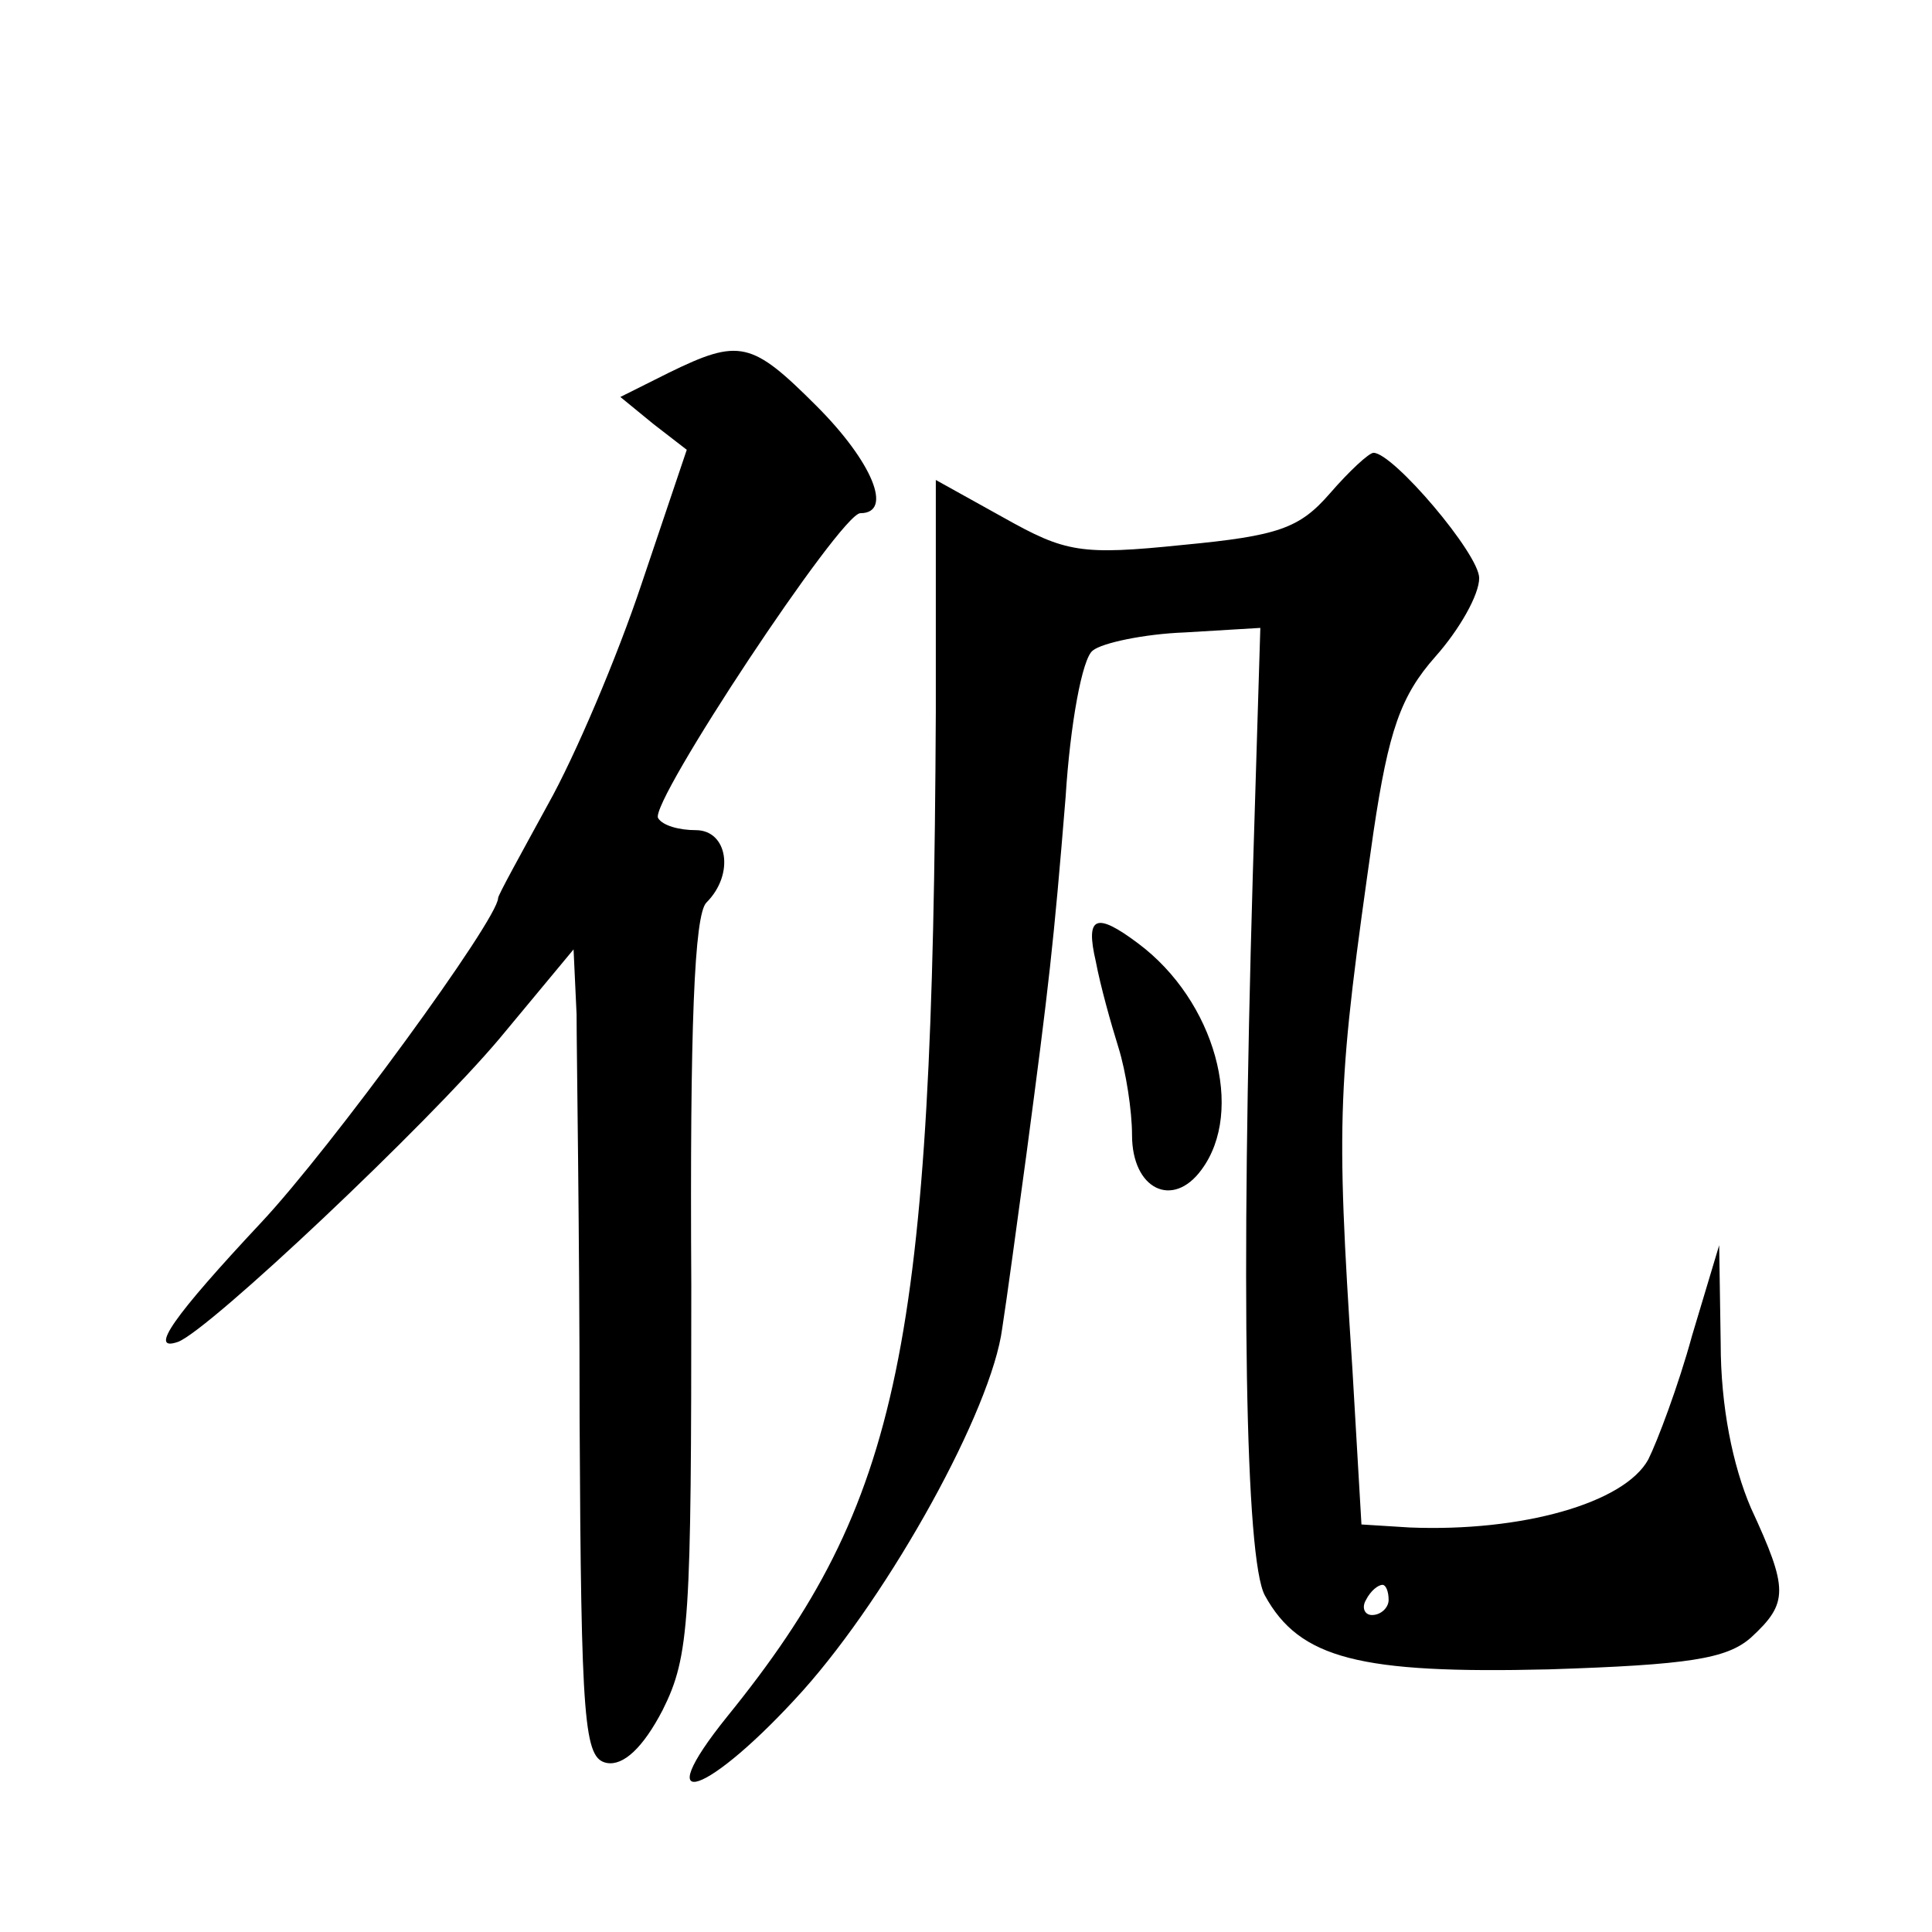
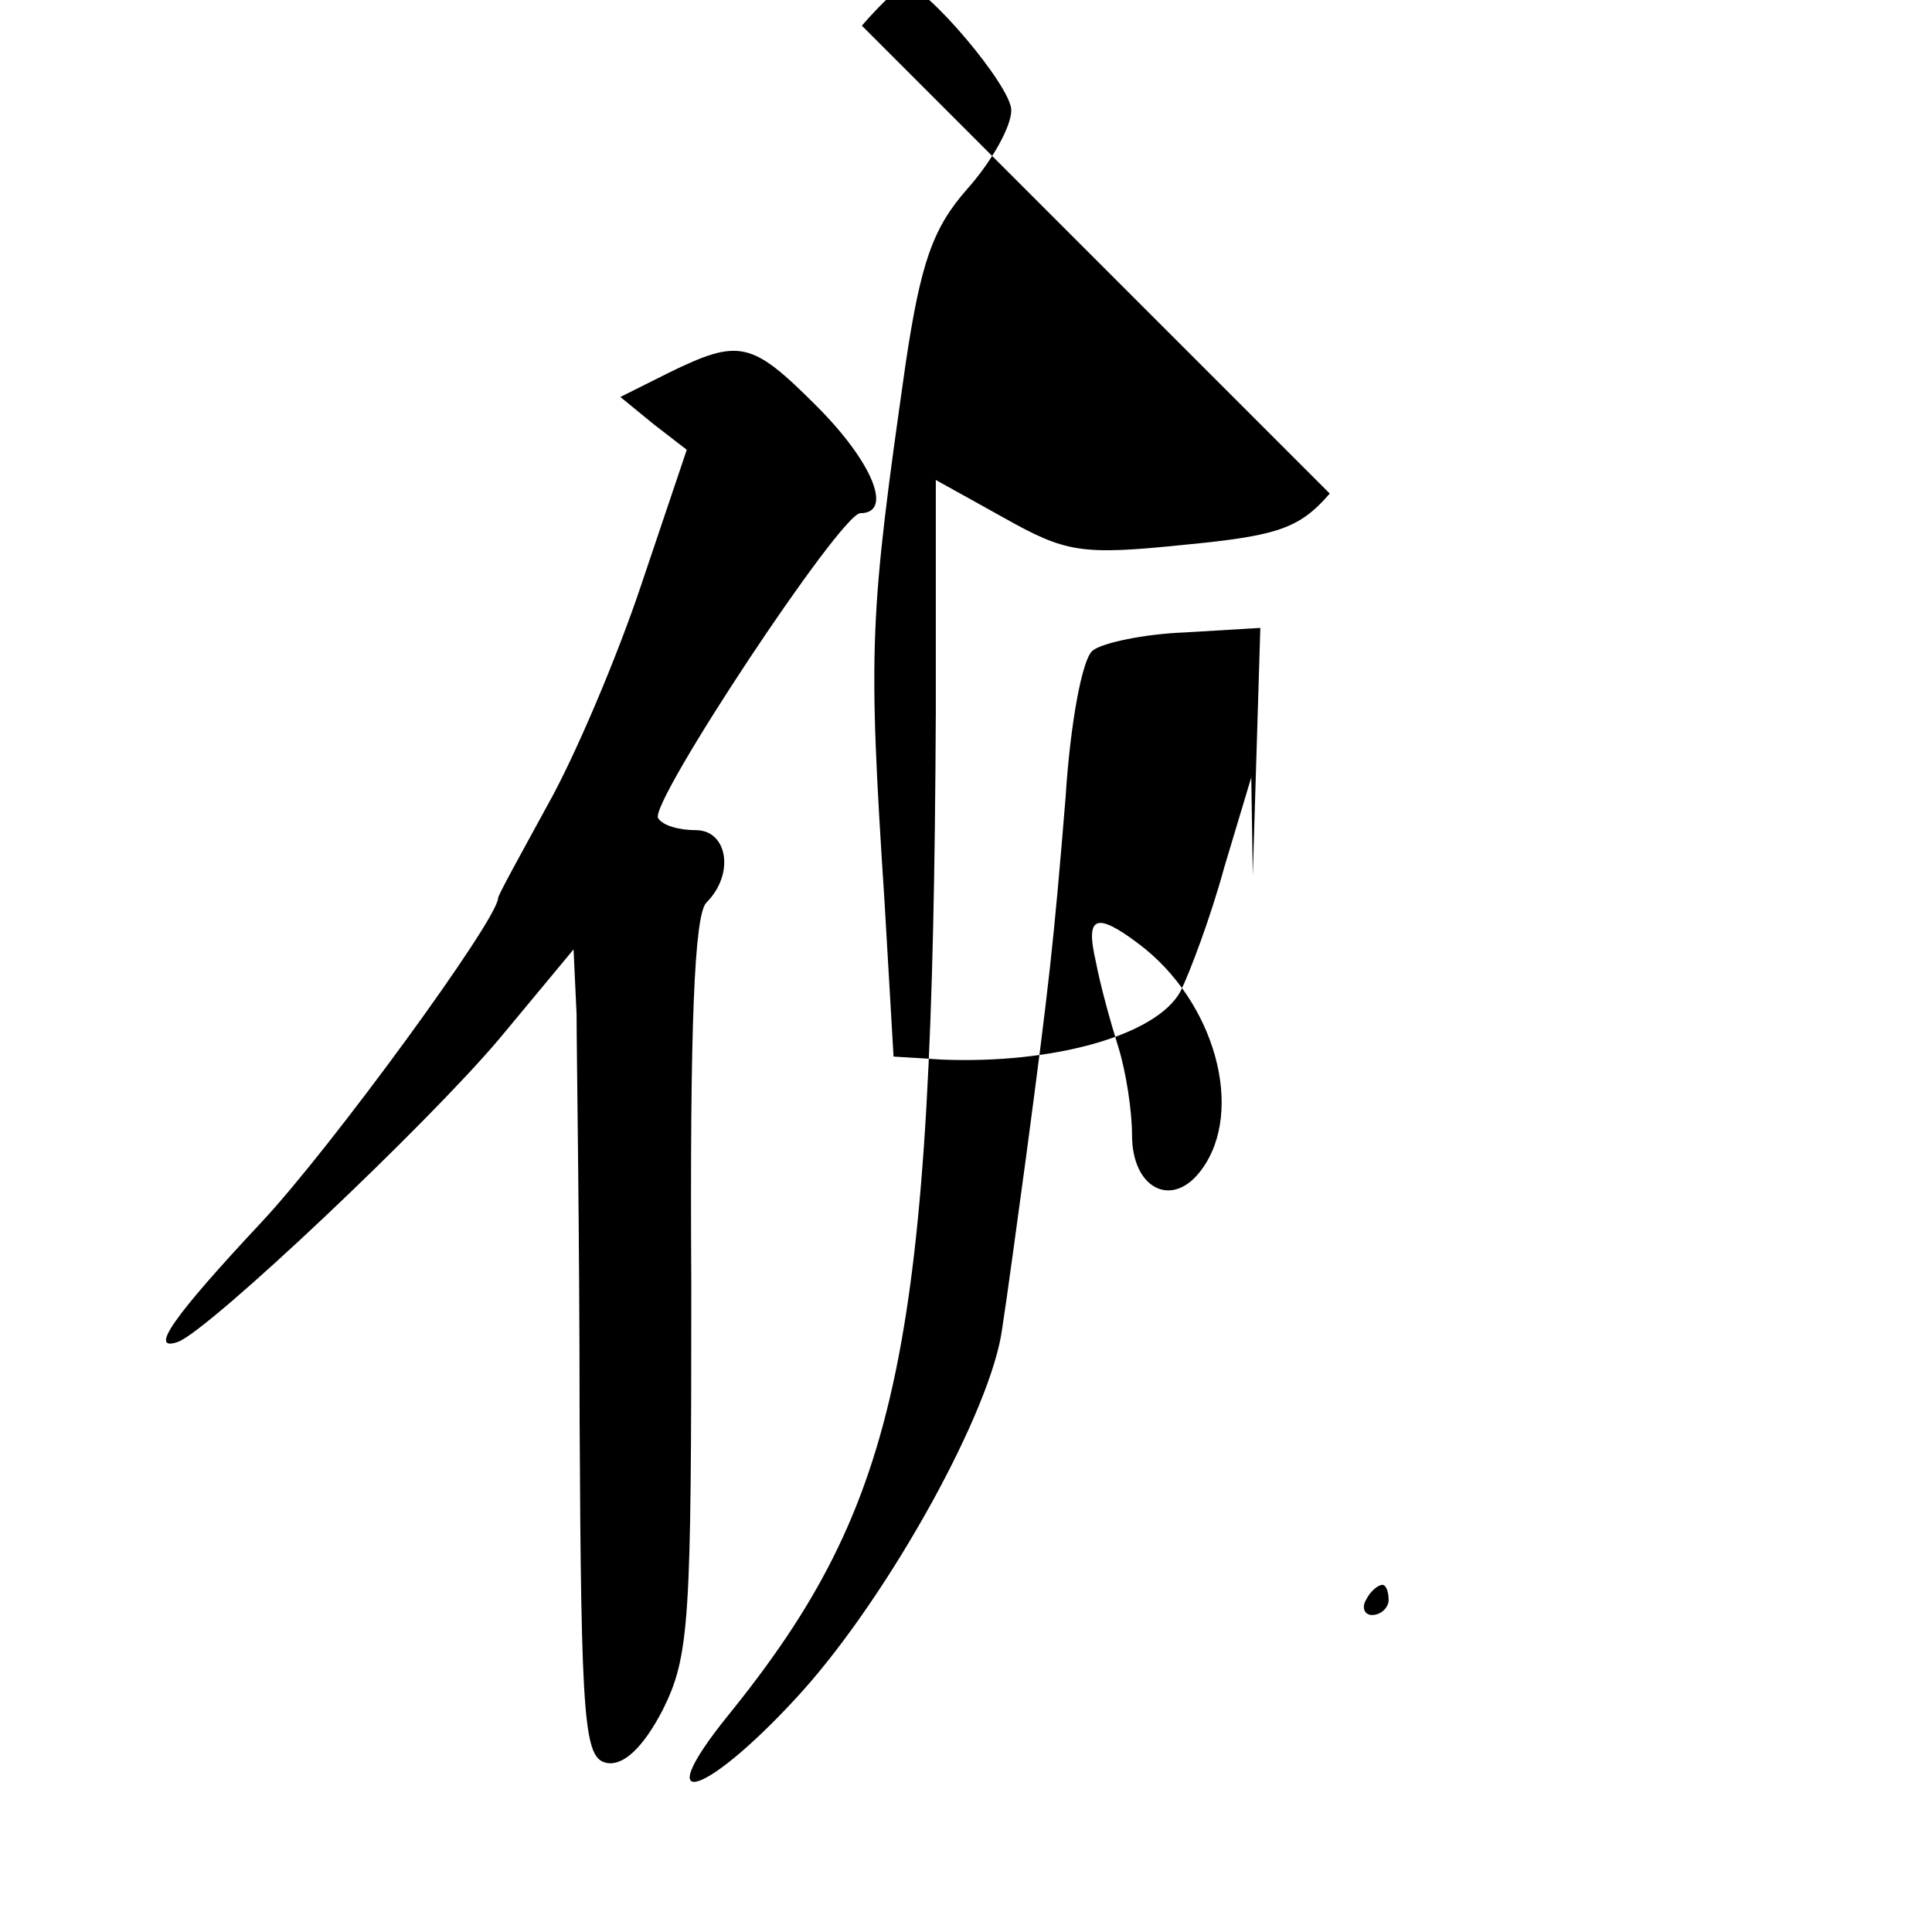
<svg xmlns="http://www.w3.org/2000/svg" version="1.0" width="128pt" height="128pt" viewBox="0 0 128 128" preserveAspectRatio="xMidYMid meet">
  <g transform="translate(0,128) scale(0.1,-0.1)" fill="#0" stroke="none">
-     <path d="M443 1033 l-32 -16 22 -18 22 -17 -30 -89 c-16 -48 -44 -114 -62 -146 -18 -33 -33 -60 -33 -62 0 -14 -111 -166 -157 -215 -58 -62 -75 -86 -55 -79 21 8 165 144 213 201 l49 59 2 -43 c0 -24 2 -144 2 -268 1 -203 3 -225 18 -228 11 -2 24 10 37 35 18 36 19 59 19 282 -1 171 2 245 10 253 19 19 14 48 -7 48 -11 0 -22 3 -25 8 -6 10 121 202 134 202 22 0 8 34 -29 71 -43 43 -51 45 -98 22z M881 953 c-20 -23 -34 -28 -97 -34 -68 -7 -78 -5 -119 18 l-45 25 0 -154 c-2 -420 -23 -523 -138 -665 -54 -67 -13 -53 50 17 58 65 125 186 132 240 3 19 10 71 16 115 15 113 18 139 26 237 3 48 11 92 18 97 6 5 34 11 61 12 l50 3 -5 -164 c-8 -274 -5 -453 8 -477 23 -42 63 -52 188 -49 93 3 118 7 134 21 25 23 25 32 0 86 -12 28 -20 67 -20 109 l-1 65 -18 -60 c-9 -33 -23 -70 -29 -82 -16 -29 -84 -48 -158 -45 l-32 2 -6 103 c-11 169 -10 188 14 356 10 67 18 90 41 116 16 18 29 41 29 52 0 16 -57 83 -70 83 -3 0 -16 -12 -29 -27z m39 -733 c0 -5 -5 -10 -11 -10 -5 0 -7 5 -4 10 3 6 8 10 11 10 2 0 4 -4 4 -10z M726 643 c3 -16 10 -41 15 -57 5 -16 9 -42 9 -58 0 -36 27 -49 46 -23 29 39 9 112 -42 150 -28 21 -35 18 -28 -12z" />
+     <path d="M443 1033 l-32 -16 22 -18 22 -17 -30 -89 c-16 -48 -44 -114 -62 -146 -18 -33 -33 -60 -33 -62 0 -14 -111 -166 -157 -215 -58 -62 -75 -86 -55 -79 21 8 165 144 213 201 l49 59 2 -43 c0 -24 2 -144 2 -268 1 -203 3 -225 18 -228 11 -2 24 10 37 35 18 36 19 59 19 282 -1 171 2 245 10 253 19 19 14 48 -7 48 -11 0 -22 3 -25 8 -6 10 121 202 134 202 22 0 8 34 -29 71 -43 43 -51 45 -98 22z M881 953 c-20 -23 -34 -28 -97 -34 -68 -7 -78 -5 -119 18 l-45 25 0 -154 c-2 -420 -23 -523 -138 -665 -54 -67 -13 -53 50 17 58 65 125 186 132 240 3 19 10 71 16 115 15 113 18 139 26 237 3 48 11 92 18 97 6 5 34 11 61 12 l50 3 -5 -164 l-1 65 -18 -60 c-9 -33 -23 -70 -29 -82 -16 -29 -84 -48 -158 -45 l-32 2 -6 103 c-11 169 -10 188 14 356 10 67 18 90 41 116 16 18 29 41 29 52 0 16 -57 83 -70 83 -3 0 -16 -12 -29 -27z m39 -733 c0 -5 -5 -10 -11 -10 -5 0 -7 5 -4 10 3 6 8 10 11 10 2 0 4 -4 4 -10z M726 643 c3 -16 10 -41 15 -57 5 -16 9 -42 9 -58 0 -36 27 -49 46 -23 29 39 9 112 -42 150 -28 21 -35 18 -28 -12z" />
  </g>
</svg>